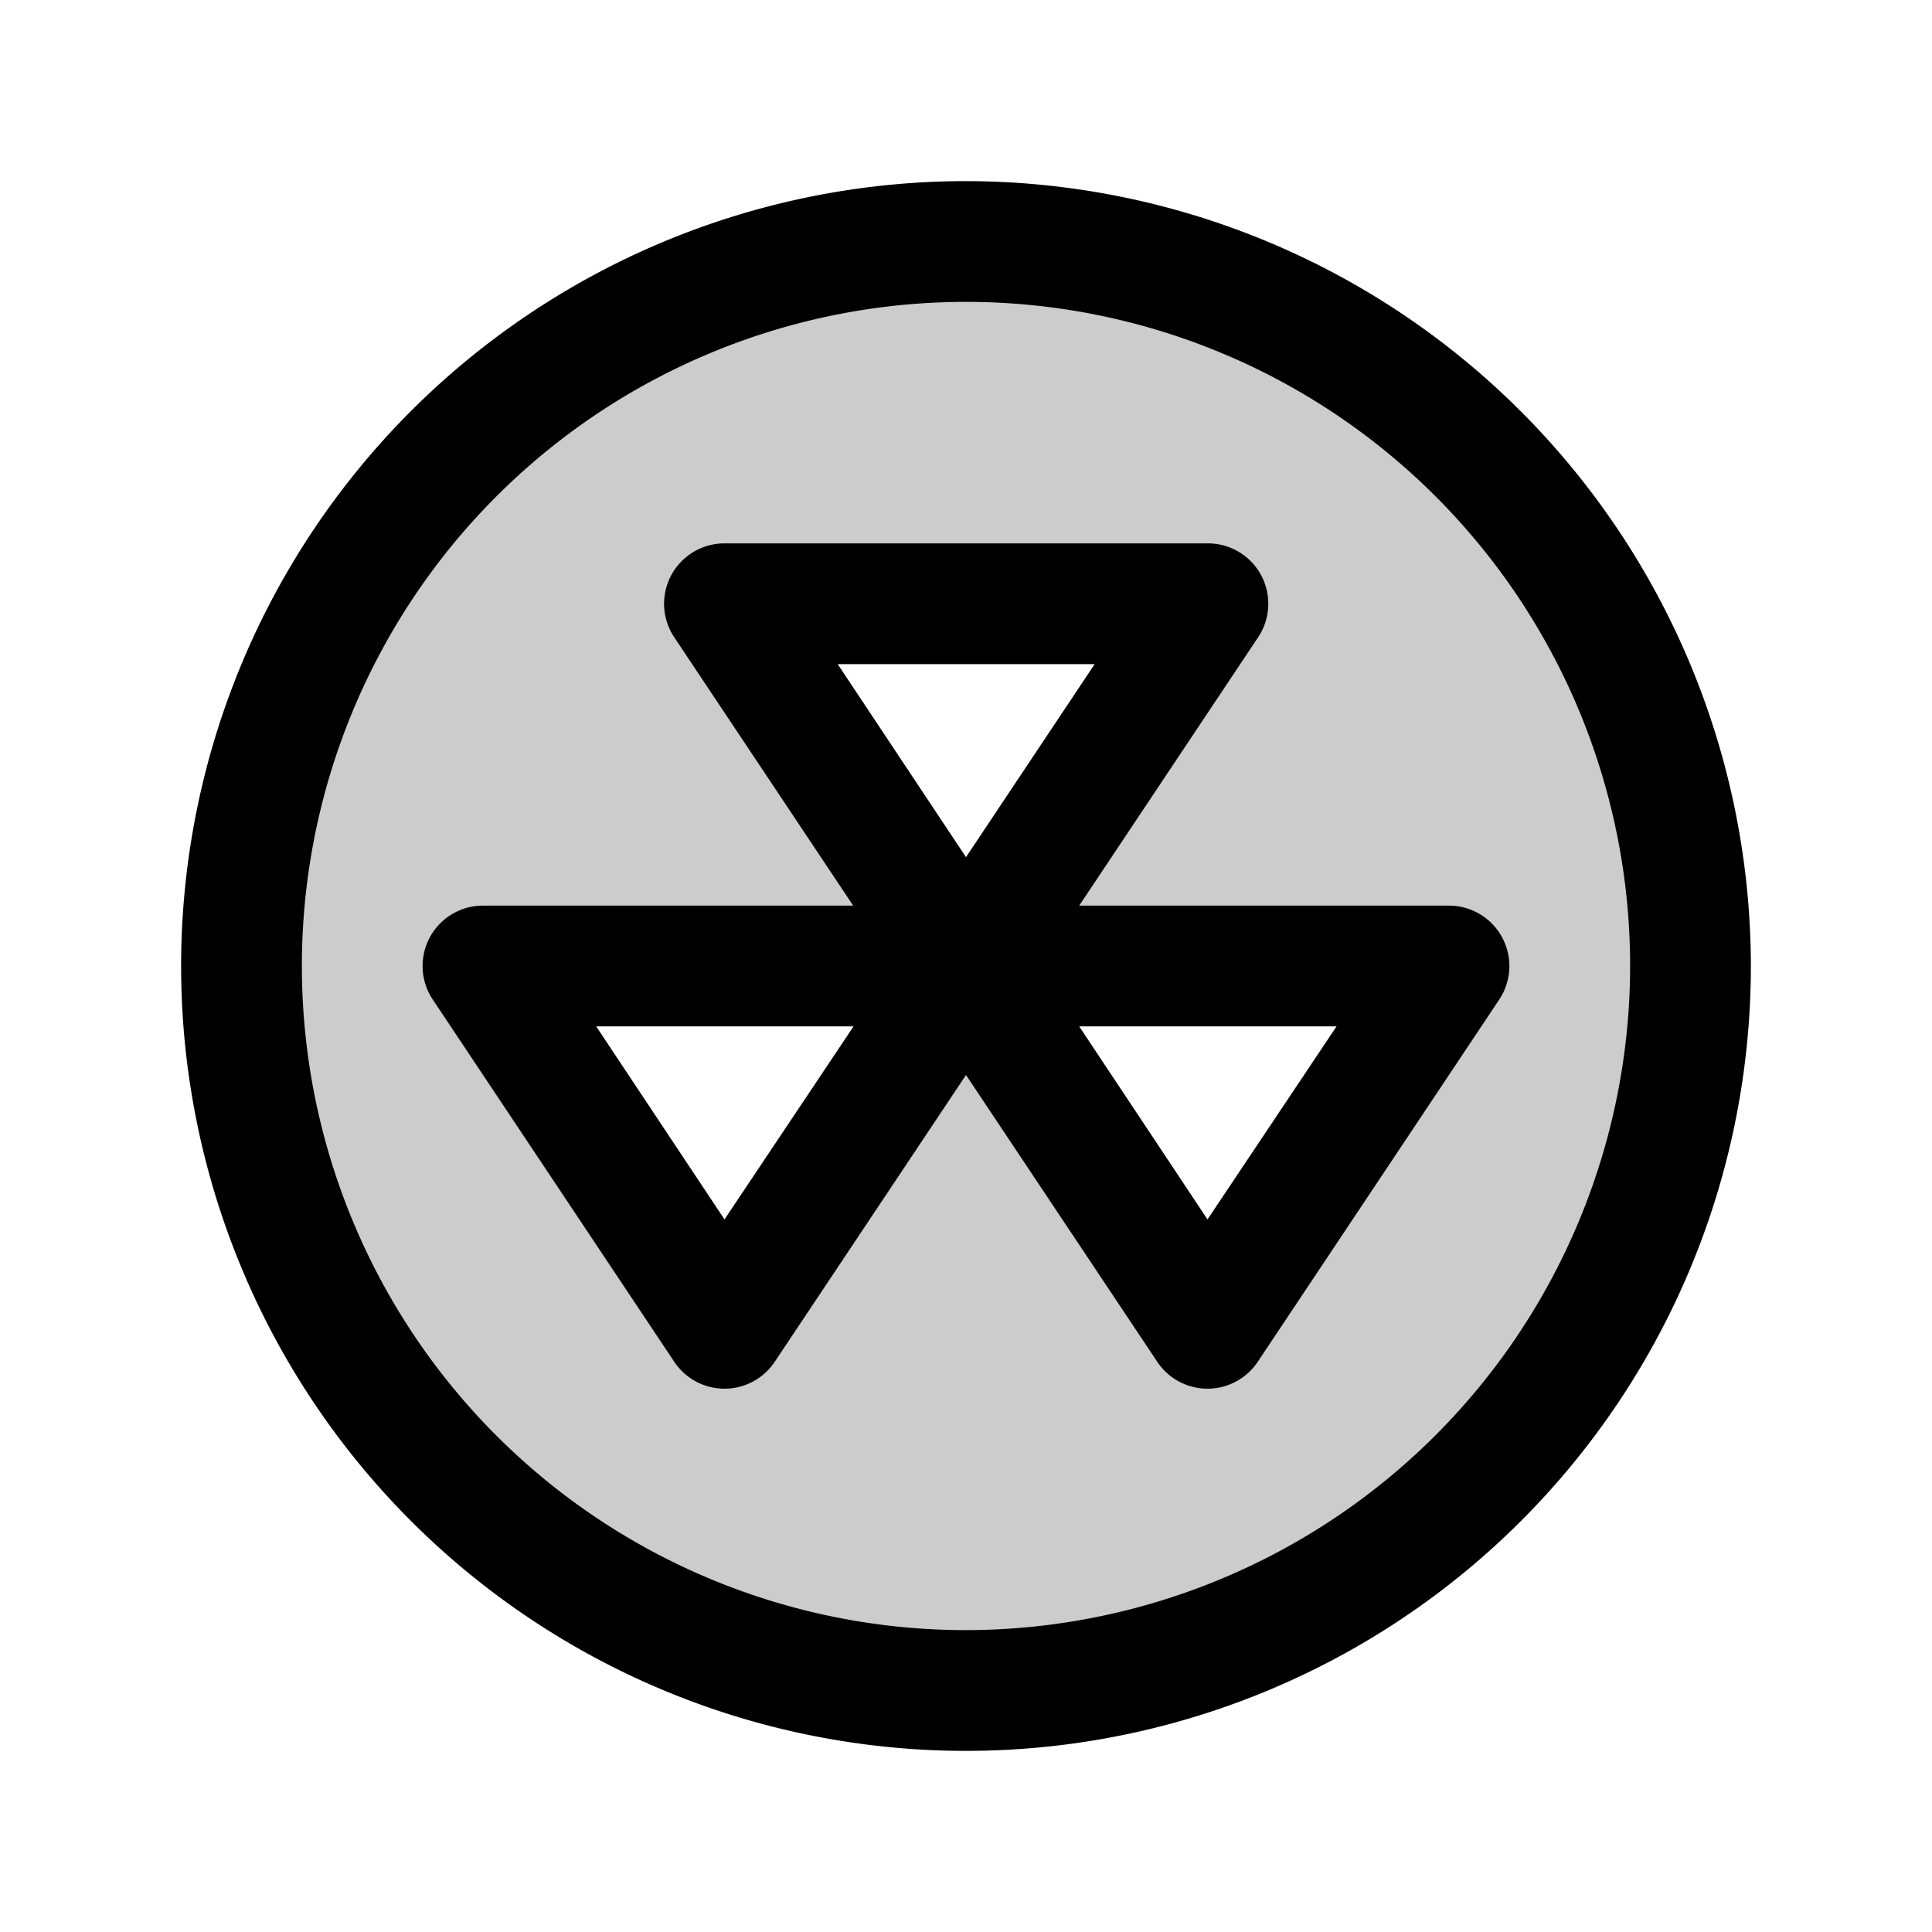
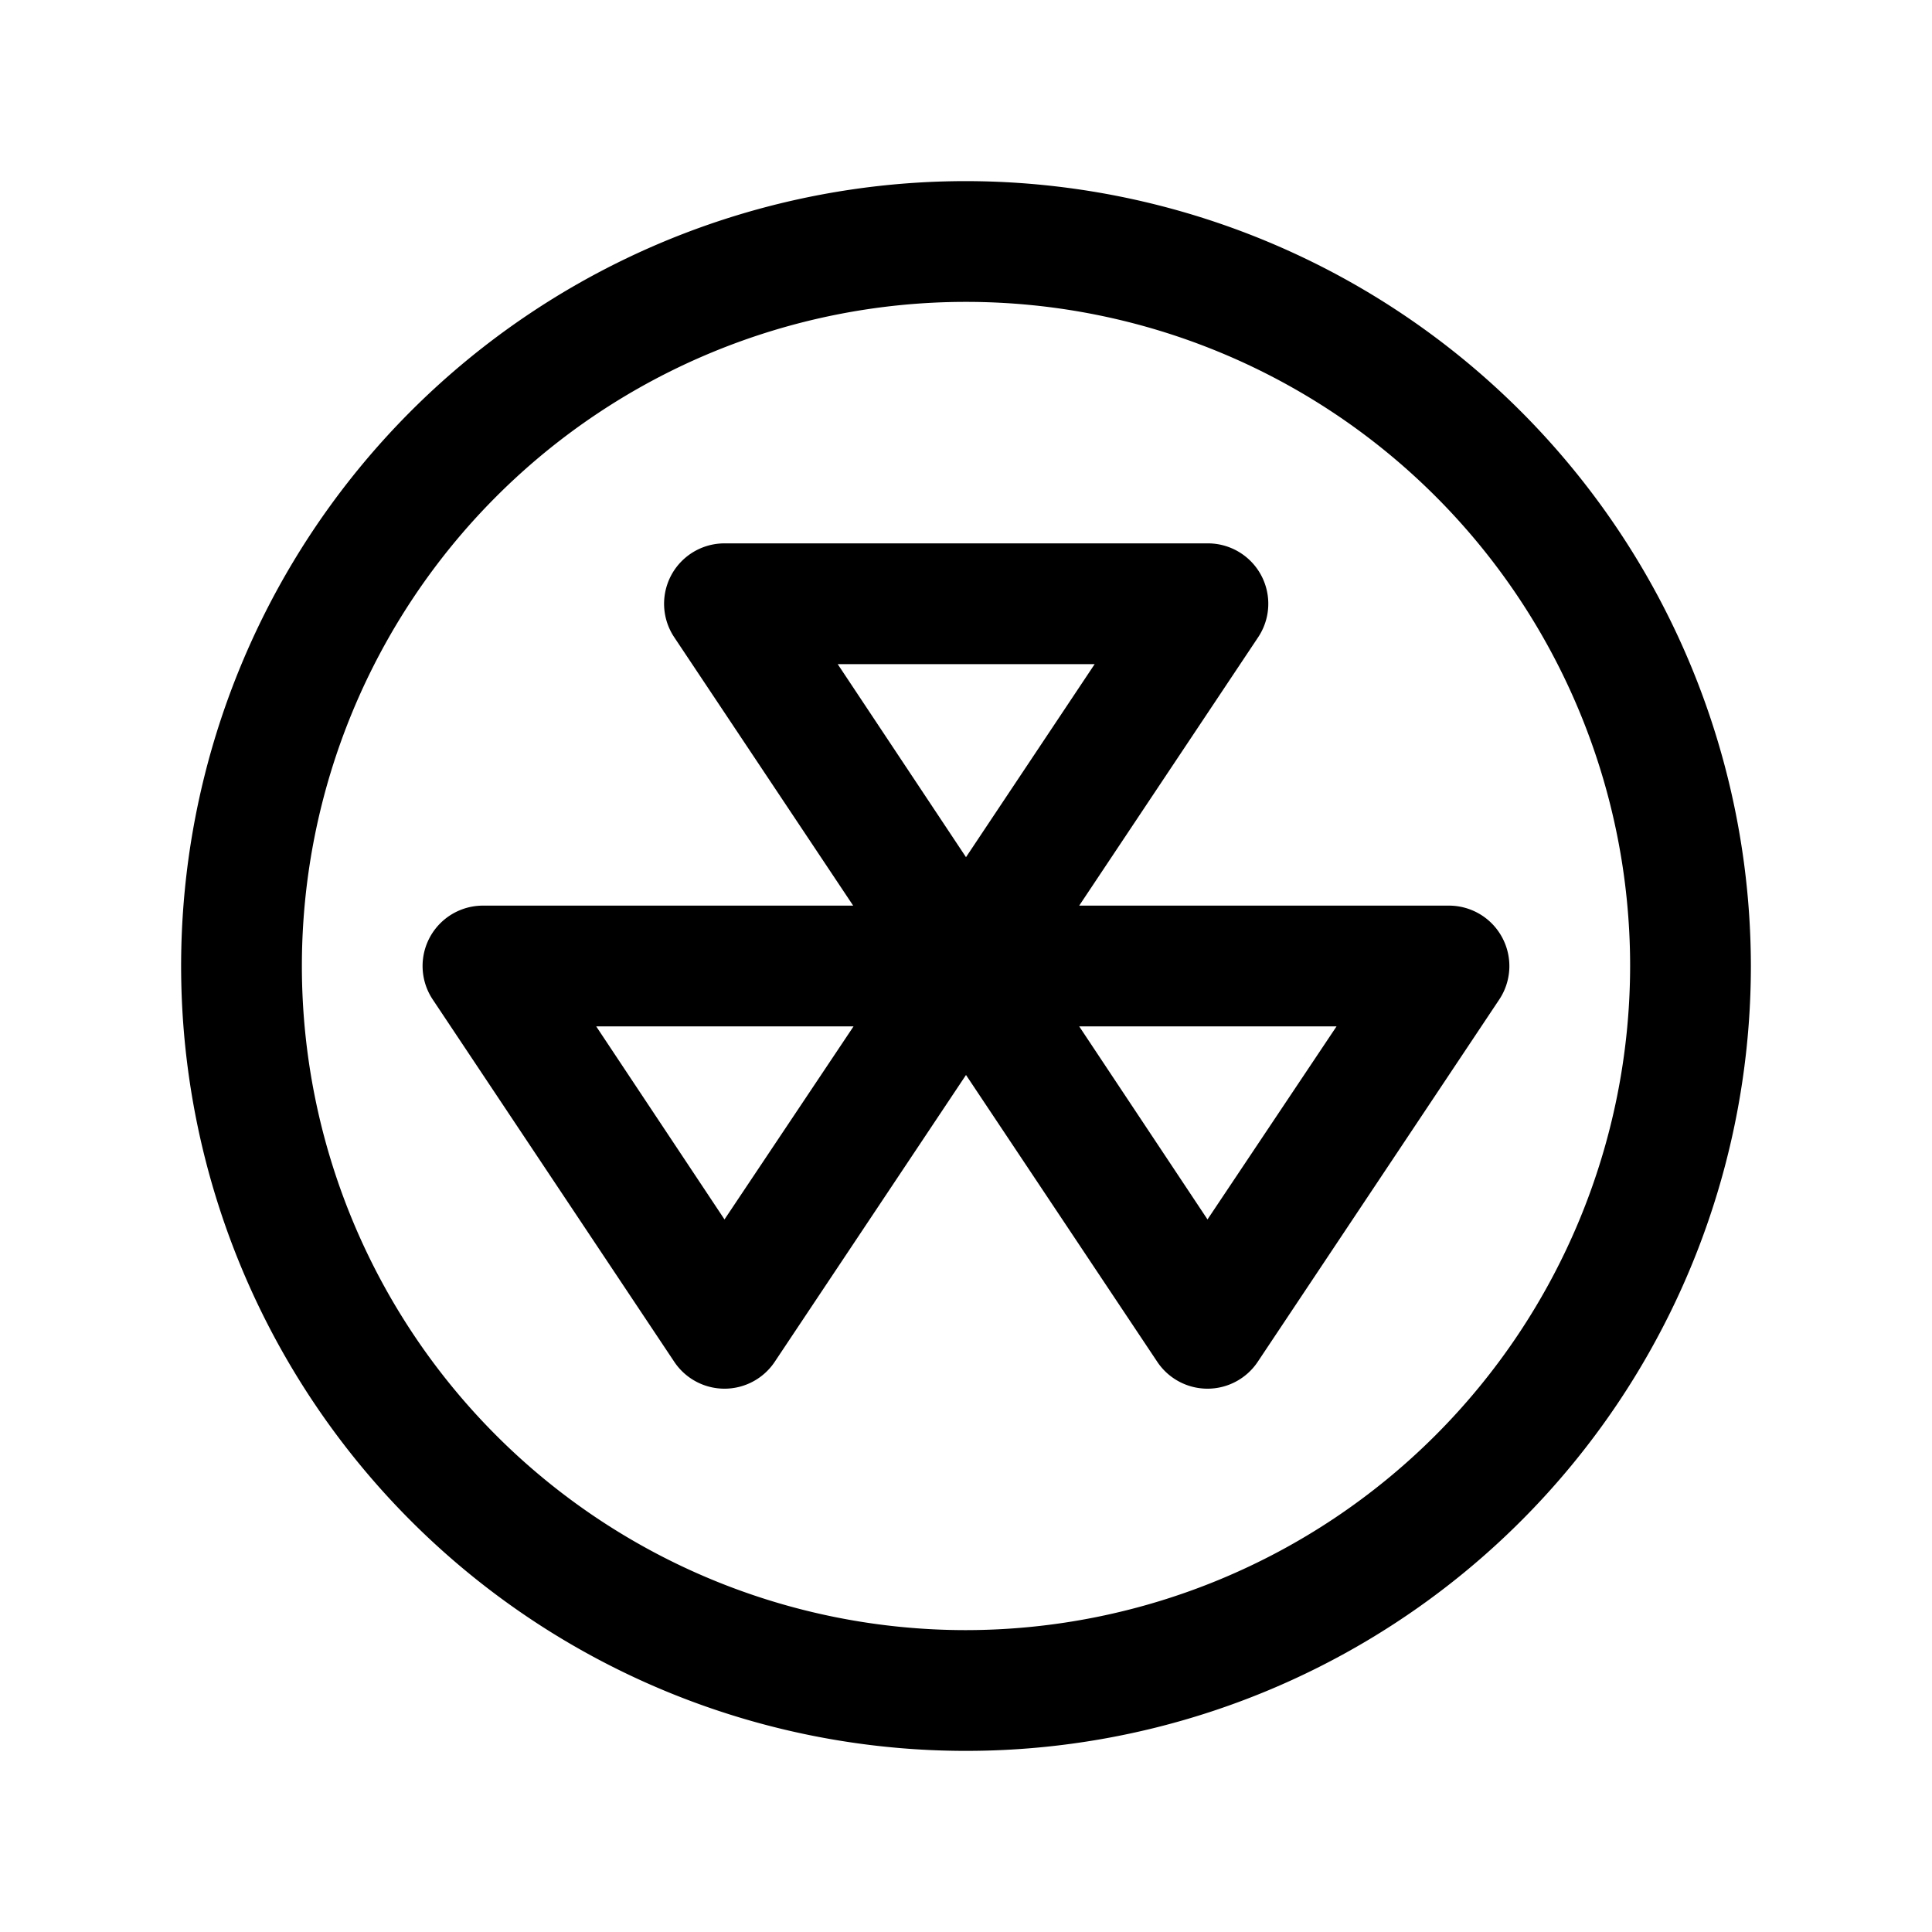
<svg xmlns="http://www.w3.org/2000/svg" viewBox="0 0 256 256" fill="currentColor">
-   <path d="M128,32a96,96,0,1,0,96,96A96,96,0,0,0,128,32Zm32,144-32-48L96,176,64,128h64L96,80h64l-32,48h64Z" opacity="0.2" />
-   <path d="M128,24A104,104,0,1,0,232,128,104.11,104.11,0,0,0,128,24Zm0,192a88,88,0,1,1,88-88A88.1,88.1,0,0,1,128,216Zm71.05-91.77A8,8,0,0,0,192,120H143l23.71-35.56A8,8,0,0,0,160,72H96a8,8,0,0,0-6.66,12.44L113.05,120H64a8,8,0,0,0-6.66,12.44l32,48a8,8,0,0,0,13.32,0l25.34-38,25.34,38a8,8,0,0,0,13.32,0l32-48A8,8,0,0,0,199.05,124.23ZM145.05,88,128,113.58,111,88ZM96,161.58,79,136h34.1Zm64,0L143,136h34.1Z" />
+   <path d="M128,24A104,104,0,1,0,232,128,104.11,104.11,0,0,0,128,24Zm0,192a88,88,0,1,1,88-88A88.1,88.1,0,0,1,128,216Zm71.05-91.77A8,8,0,0,0,192,120H143l23.71-35.56A8,8,0,0,0,160,72H96a8,8,0,0,0-6.66,12.44L113.05,120H64a8,8,0,0,0-6.66,12.44l32,48a8,8,0,0,0,13.32,0l25.34-38,25.34,38a8,8,0,0,0,13.32,0l32-48A8,8,0,0,0,199.05,124.23ZM145.05,88,128,113.58,111,88M96,161.58,79,136h34.1Zm64,0L143,136h34.1Z" />
</svg>